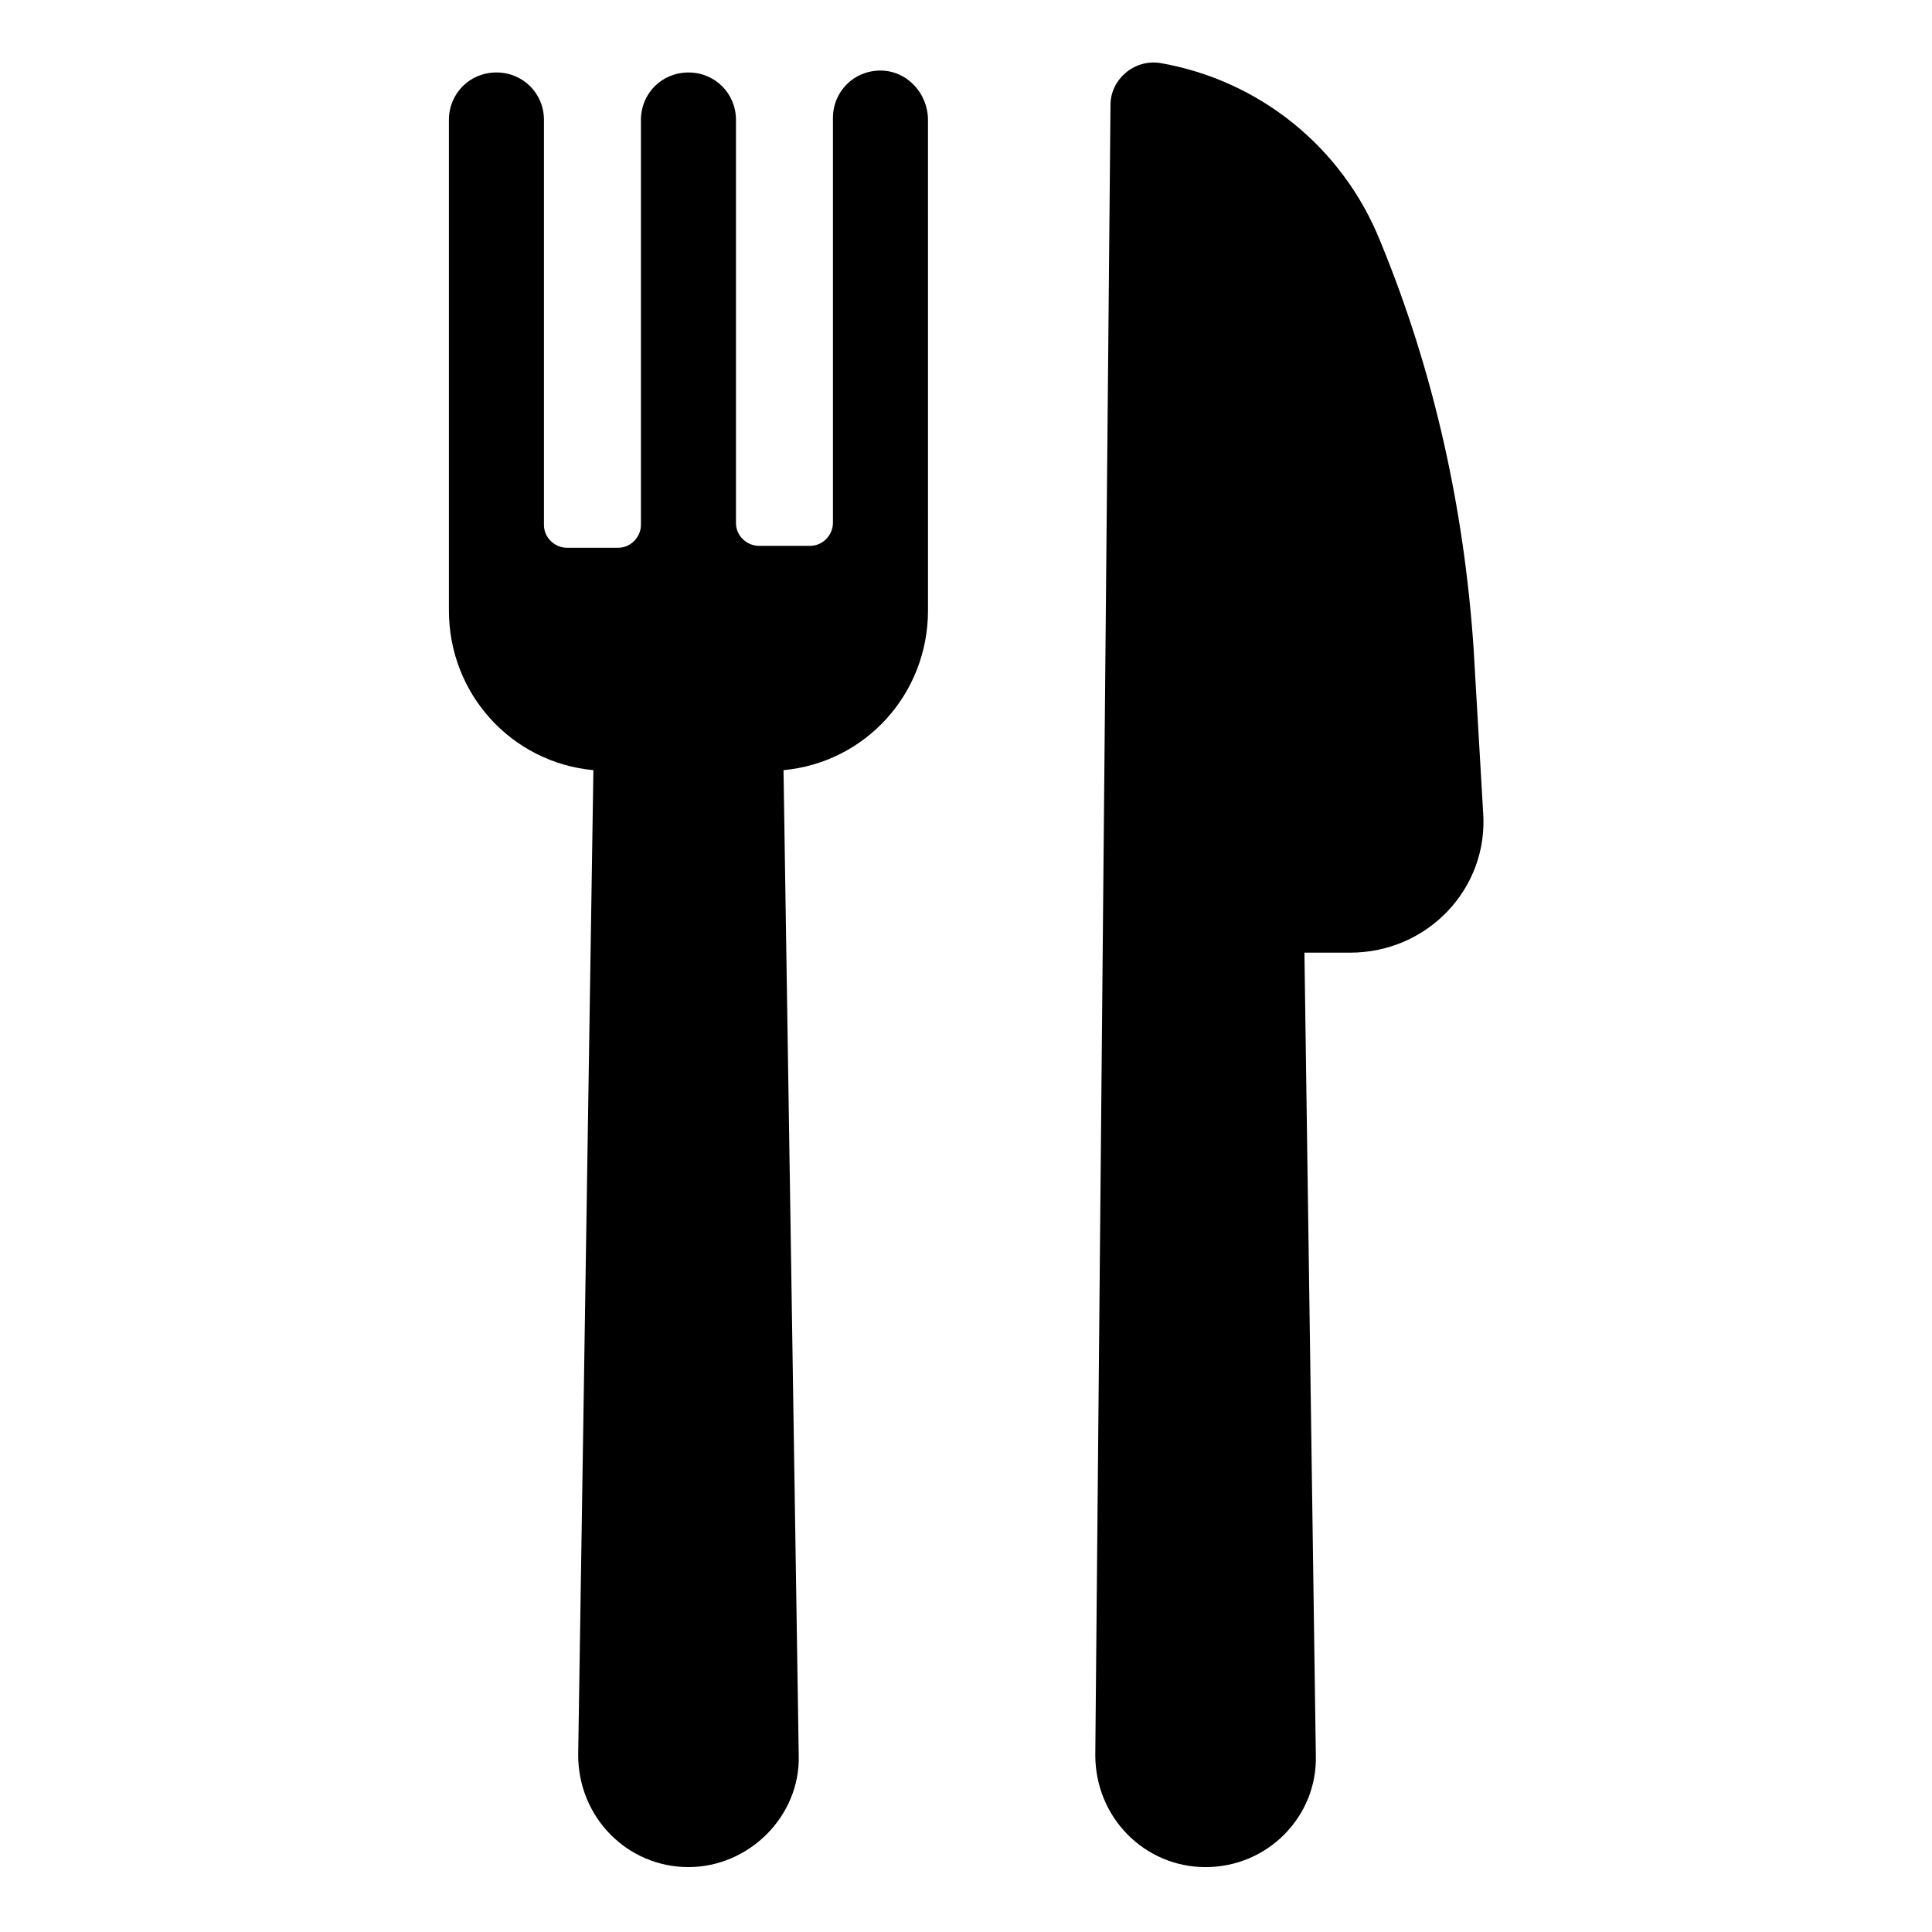
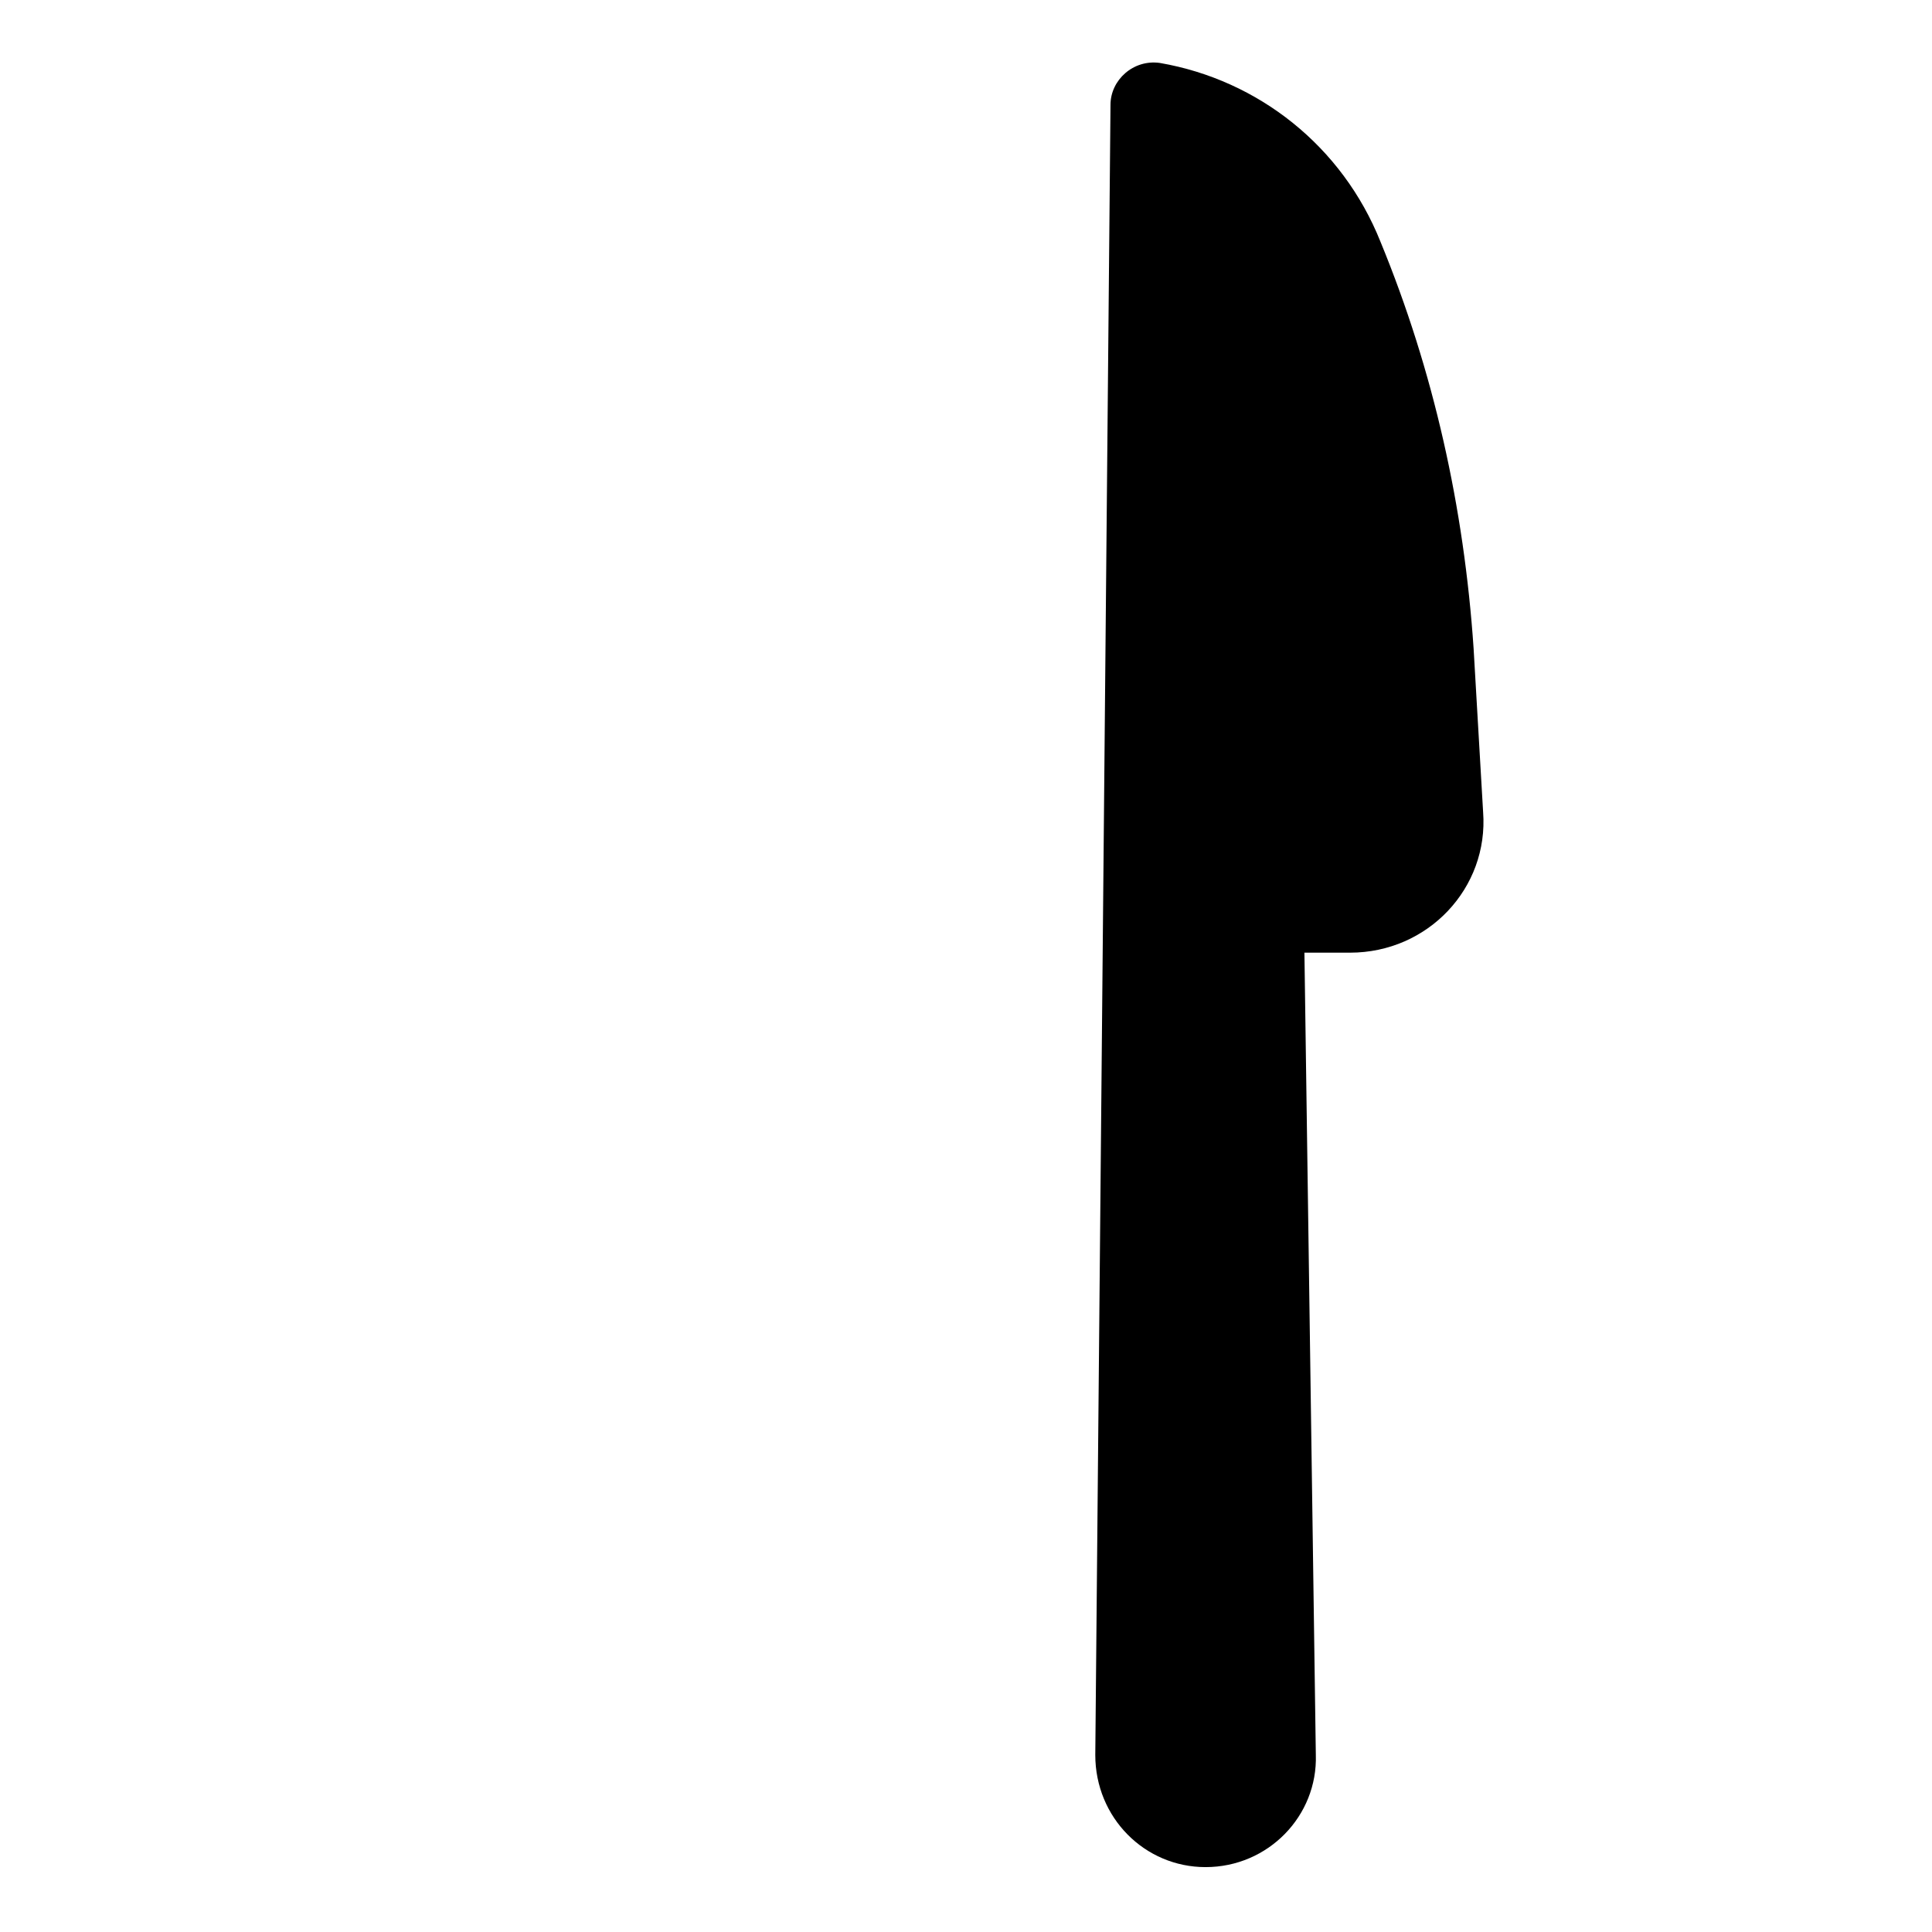
<svg xmlns="http://www.w3.org/2000/svg" fill="#000000" width="800px" height="800px" version="1.1" viewBox="144 144 512 512">
  <g>
    <path d="m537.04 359.19-2.519-43.328c-2.519-37.281-10.578-73.555-24.688-107.82-10.078-25.191-32.242-42.824-58.441-47.359-7.055-1.008-13.098 4.535-13.098 11.082l-4.031 437.31c0 16.625 13.098 29.727 29.223 29.727 16.625 0 29.727-13.602 29.223-29.727l-3.023-212.61h12.09c20.656 0.004 36.777-17.125 35.266-37.277z" />
-     <path d="m377.33 162.7c-7.055 0-12.594 5.543-12.594 12.594v107.31c0 3.023-2.519 6.047-6.047 6.047h-13.602c-3.023 0-6.047-2.519-6.047-6.047v-106.8c0-7.055-5.543-12.594-12.594-12.594-7.055 0-12.594 5.543-12.594 12.594v107.31c0 3.023-2.519 6.047-6.047 6.047l-13.605-0.004c-3.023 0-6.047-2.519-6.047-6.047v-107.31c0-7.055-5.543-12.594-12.594-12.594-7.055 0-12.594 5.543-12.594 12.594v129.98c0 22.168 16.625 40.305 38.289 42.32l-4.031 260.97c0 16.625 13.098 29.727 29.223 29.727 16.121 0 29.727-13.602 29.223-29.727l-4.031-260.97c21.664-2.016 38.289-20.152 38.289-42.32l-0.004-129.98c0-7.055-5.543-13.102-12.594-13.102z" />
  </g>
</svg>